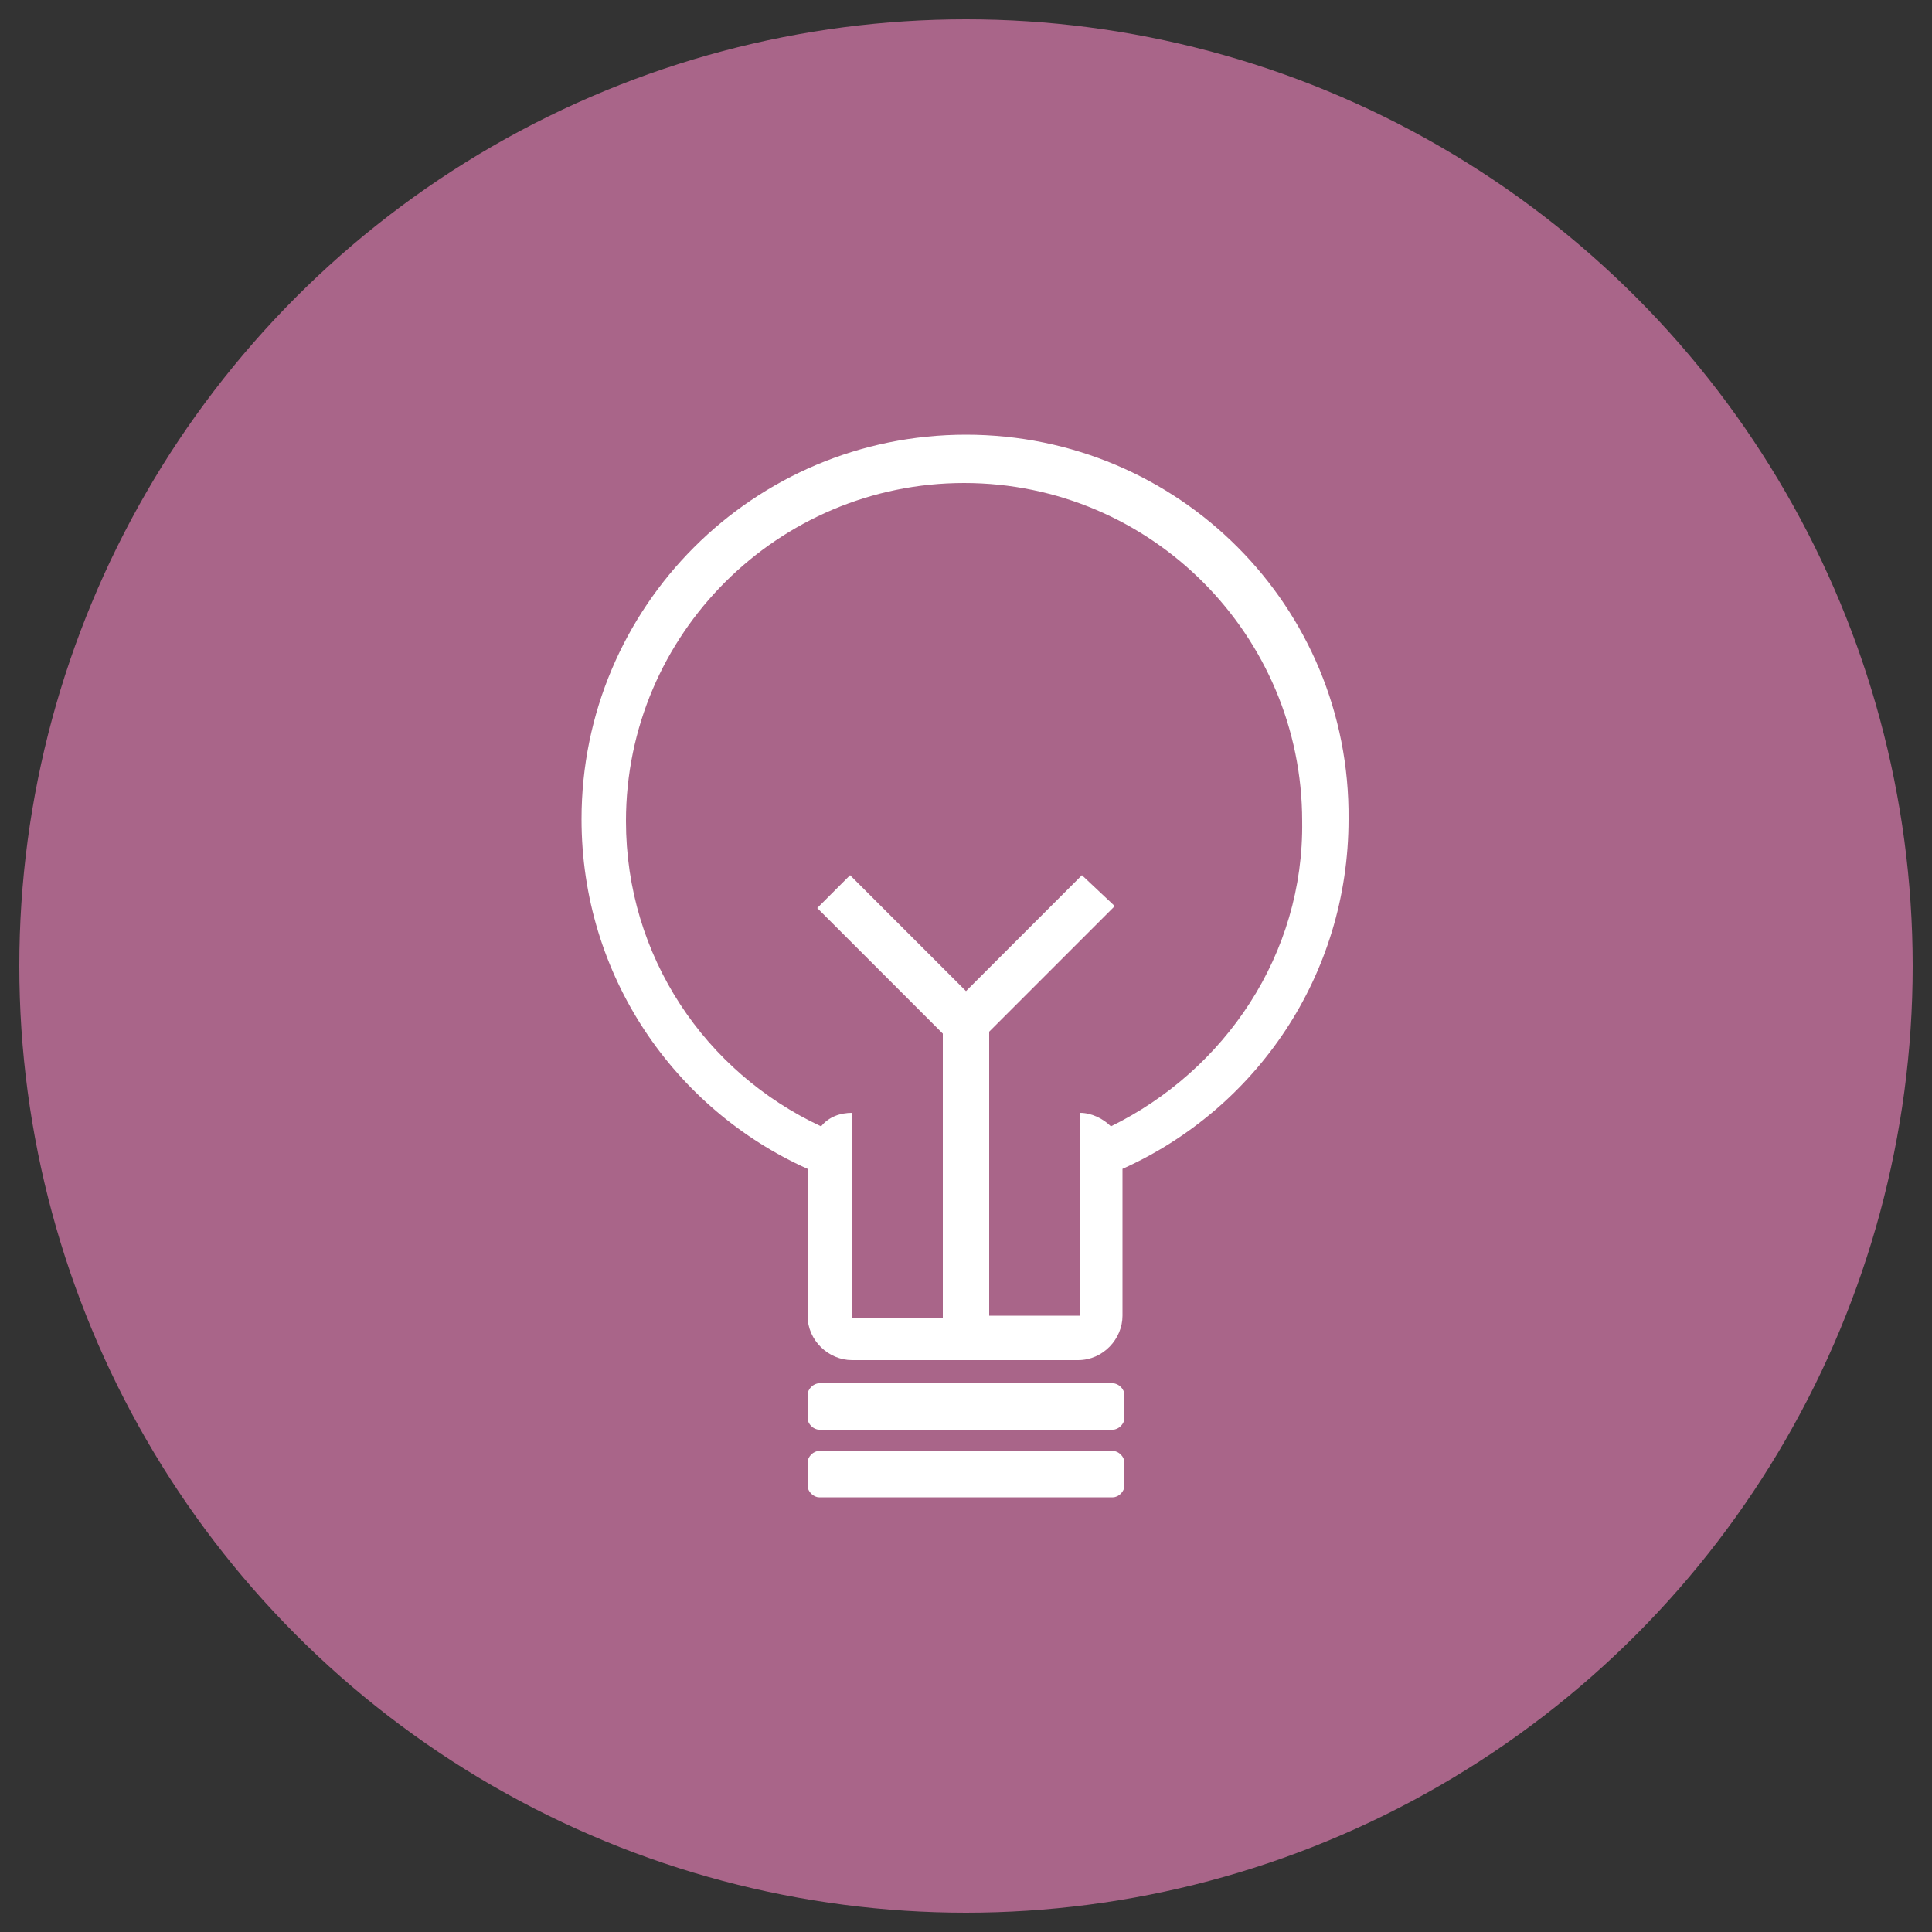
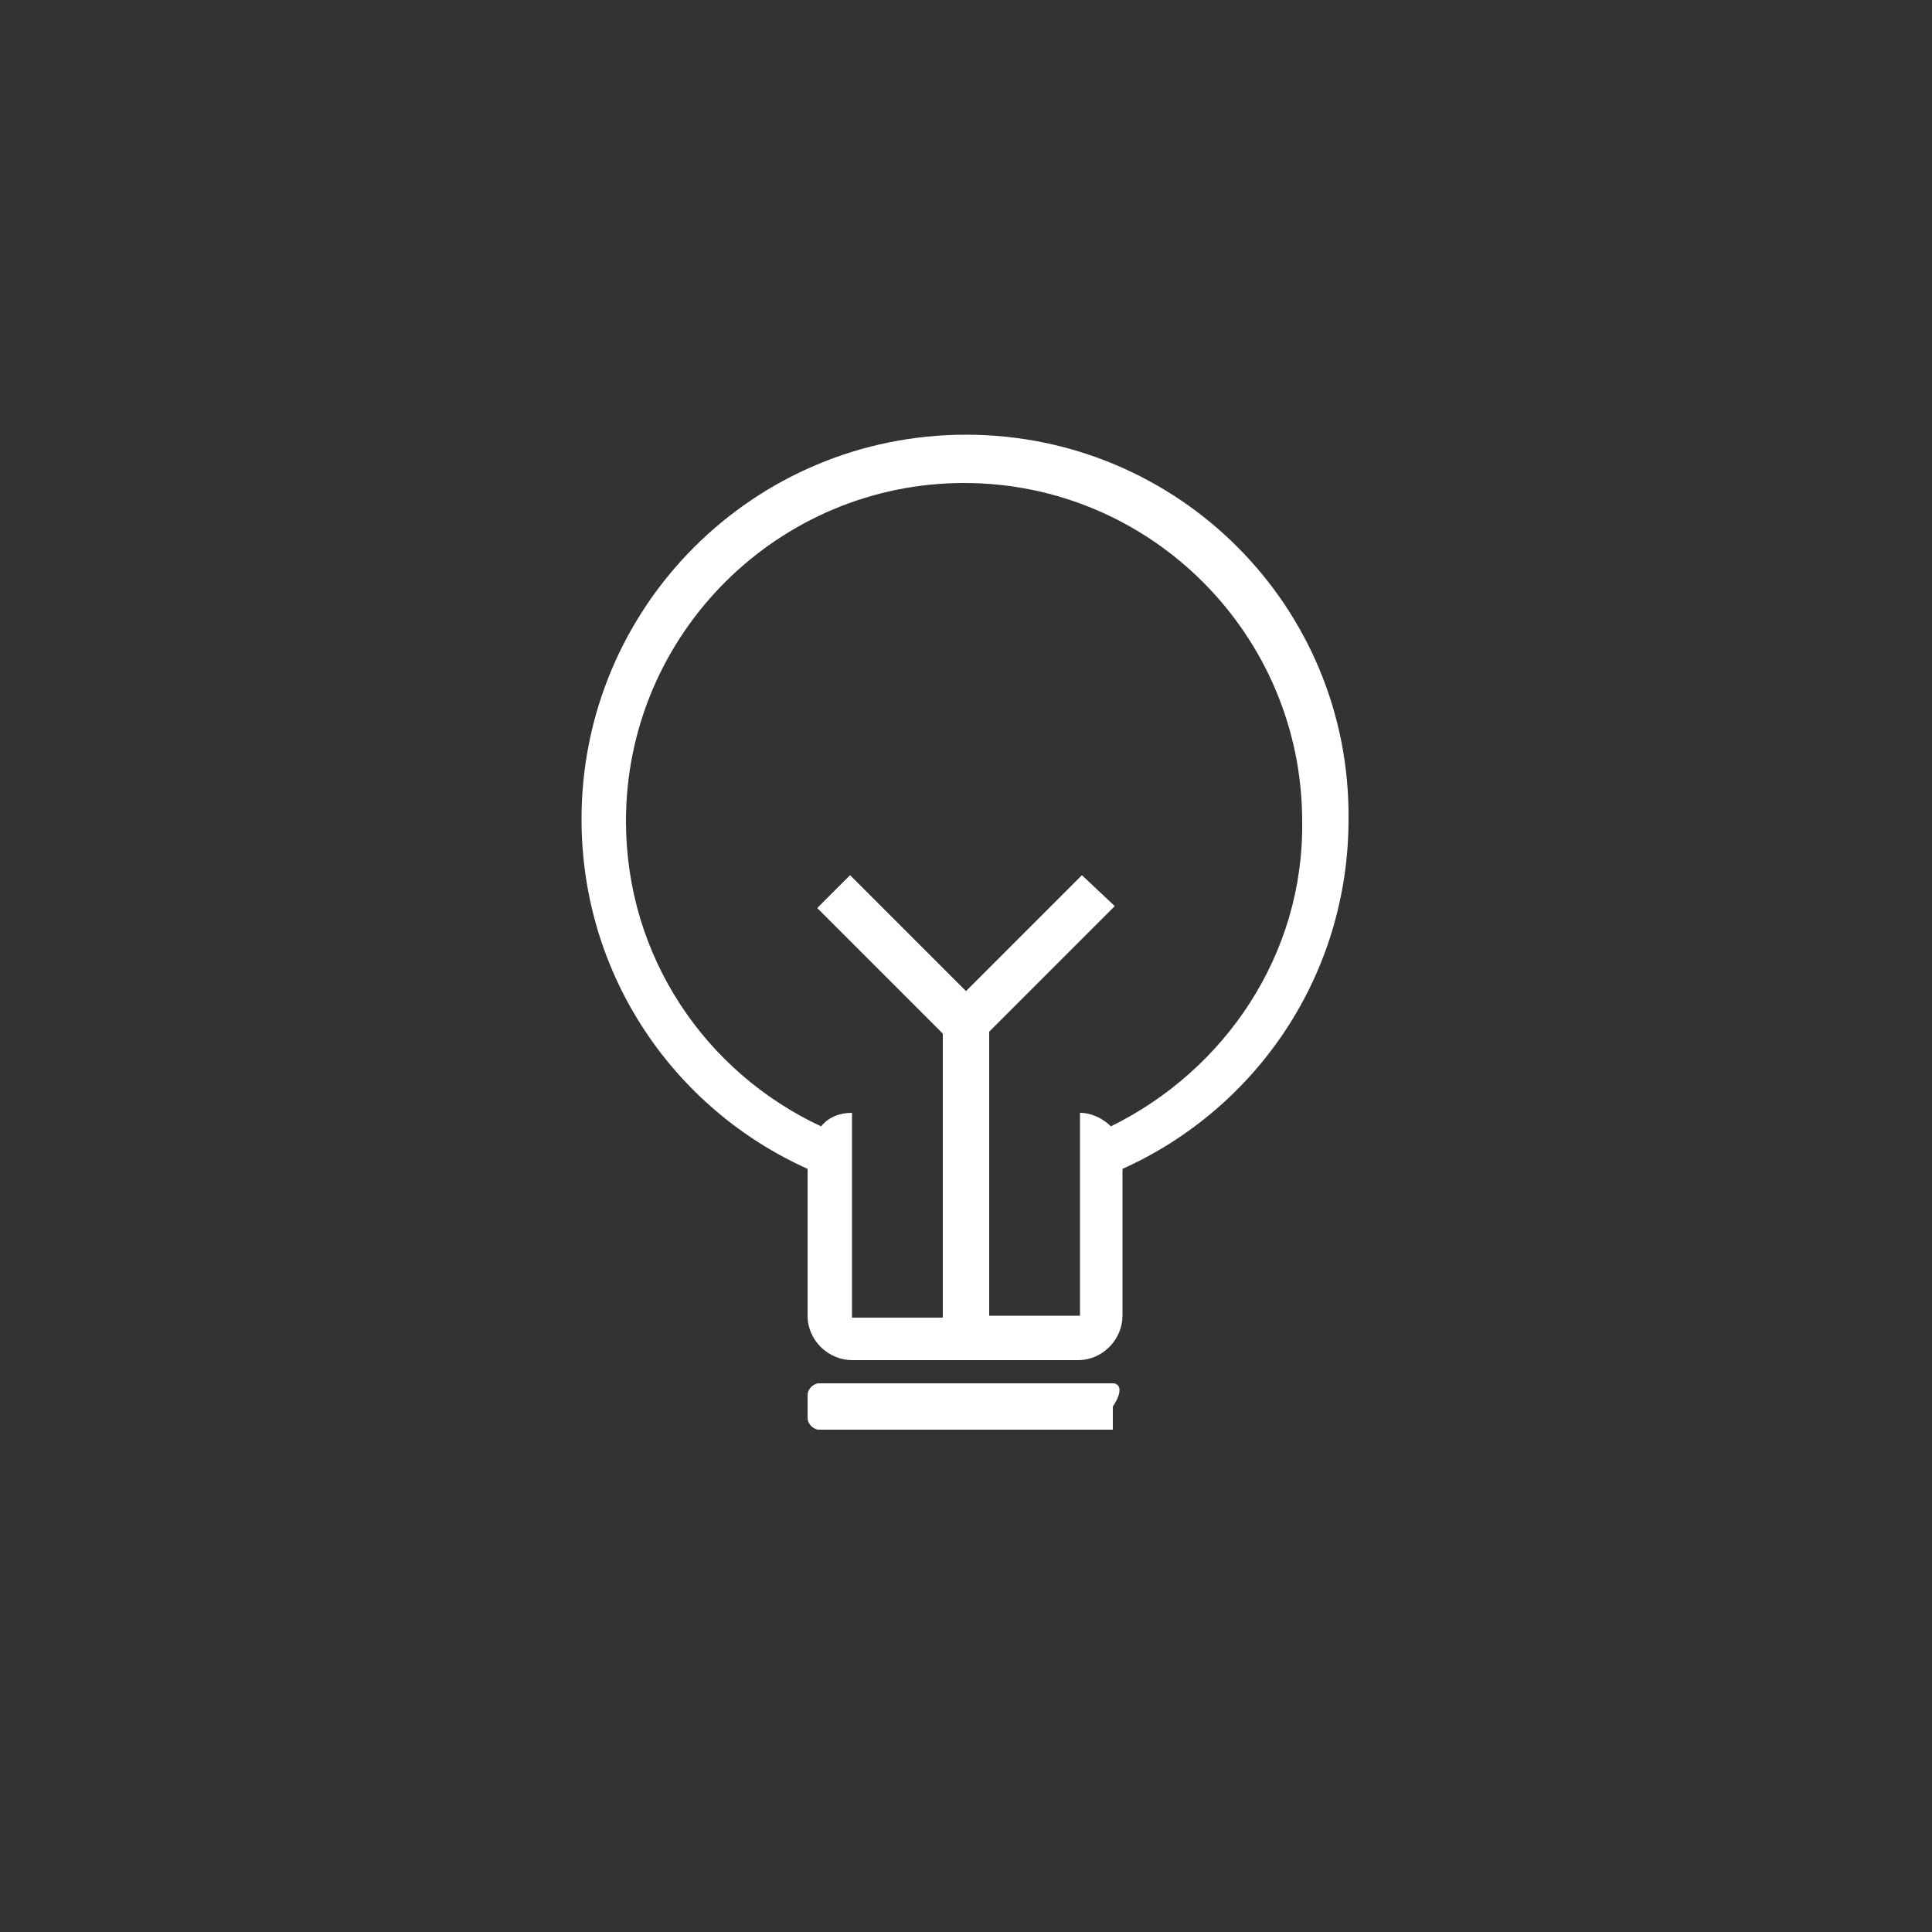
<svg xmlns="http://www.w3.org/2000/svg" version="1.1" id="Layer_1" x="0px" y="0px" viewBox="0 0 100 100" enable-background="new 0 0 100 100" xml:space="preserve">
  <rect x="0" y="0" width="100" height="100" fill="#333333" stroke="none" />
-   <circle fill="#A96589" cx="50" cy="50" r="49" />
  <g>
-     <path fill="#FFFFFF" d="M57.6,71.6H42.4c-0.3,0-0.6,0.3-0.6,0.6v1.2c0,0.3,0.3,0.6,0.6,0.6h15.2c0.3,0,0.6-0.3,0.6-0.6v-1.2   C58.2,71.9,57.9,71.6,57.6,71.6z" />
+     <path fill="#FFFFFF" d="M57.6,71.6H42.4c-0.3,0-0.6,0.3-0.6,0.6v1.2c0,0.3,0.3,0.6,0.6,0.6h15.2v-1.2   C58.2,71.9,57.9,71.6,57.6,71.6z" />
    <path fill="#FFFFFF" d="M50,22.5c-11,0-19.9,8.9-19.9,19.9c0,8.1,4.8,15,11.7,18.1v7.6c0,1.3,1.1,2.3,2.3,2.3h11.7   c1.3,0,2.3-1.1,2.3-2.3v-7.6c6.9-3.1,11.7-10,11.7-18.1C69.9,31.4,61,22.5,50,22.5z M57.5,58.3c-0.4-0.4-1-0.7-1.6-0.7v10.5h-4.7   V53.4l6.5-6.5L56,45.3l-6,6l-6-6l-1.7,1.7l6.5,6.5v14.7h-4.7V57.6c-0.6,0-1.2,0.2-1.6,0.7c-6-2.8-10.1-8.8-10.1-15.8   c0-9.7,7.9-17.5,17.5-17.5c9.7,0,17.5,7.9,17.5,17.5C67.5,49.4,63.4,55.4,57.5,58.3z" />
-     <path fill="#FFFFFF" d="M57.6,75.1H42.4c-0.3,0-0.6,0.3-0.6,0.6v1.2c0,0.3,0.3,0.6,0.6,0.6h15.2c0.3,0,0.6-0.3,0.6-0.6v-1.2   C58.2,75.4,57.9,75.1,57.6,75.1z" />
  </g>
</svg>